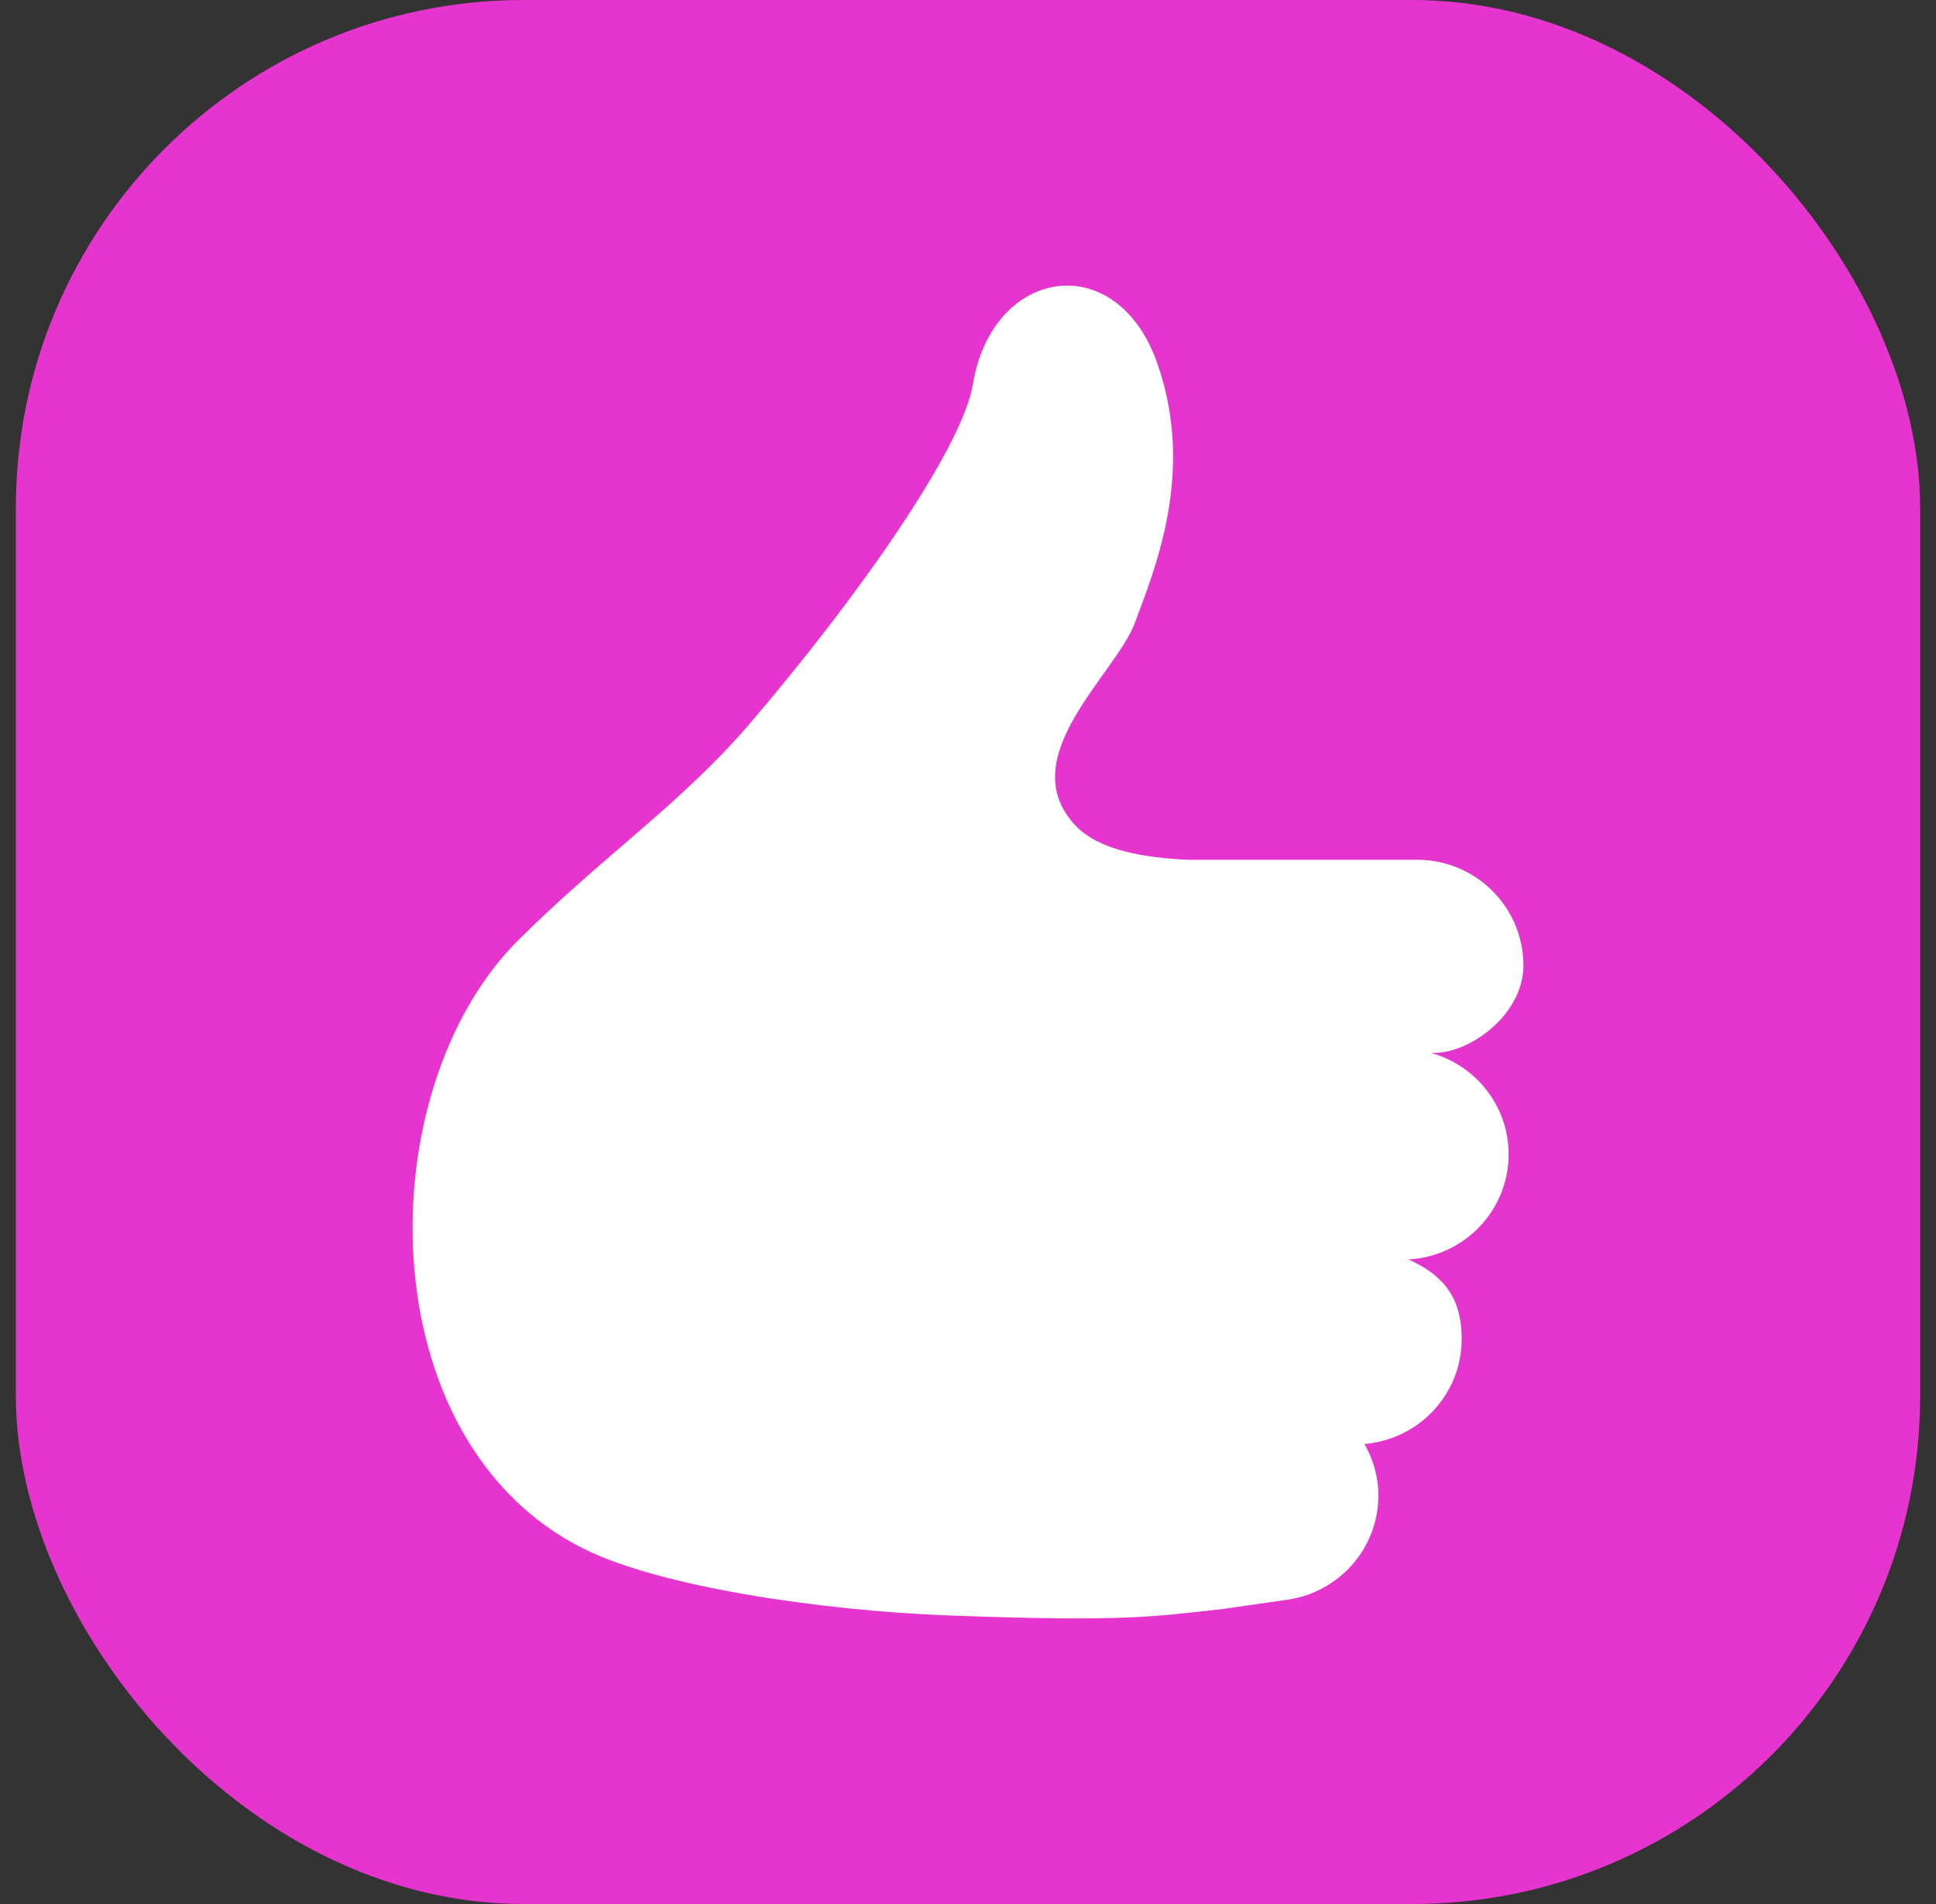
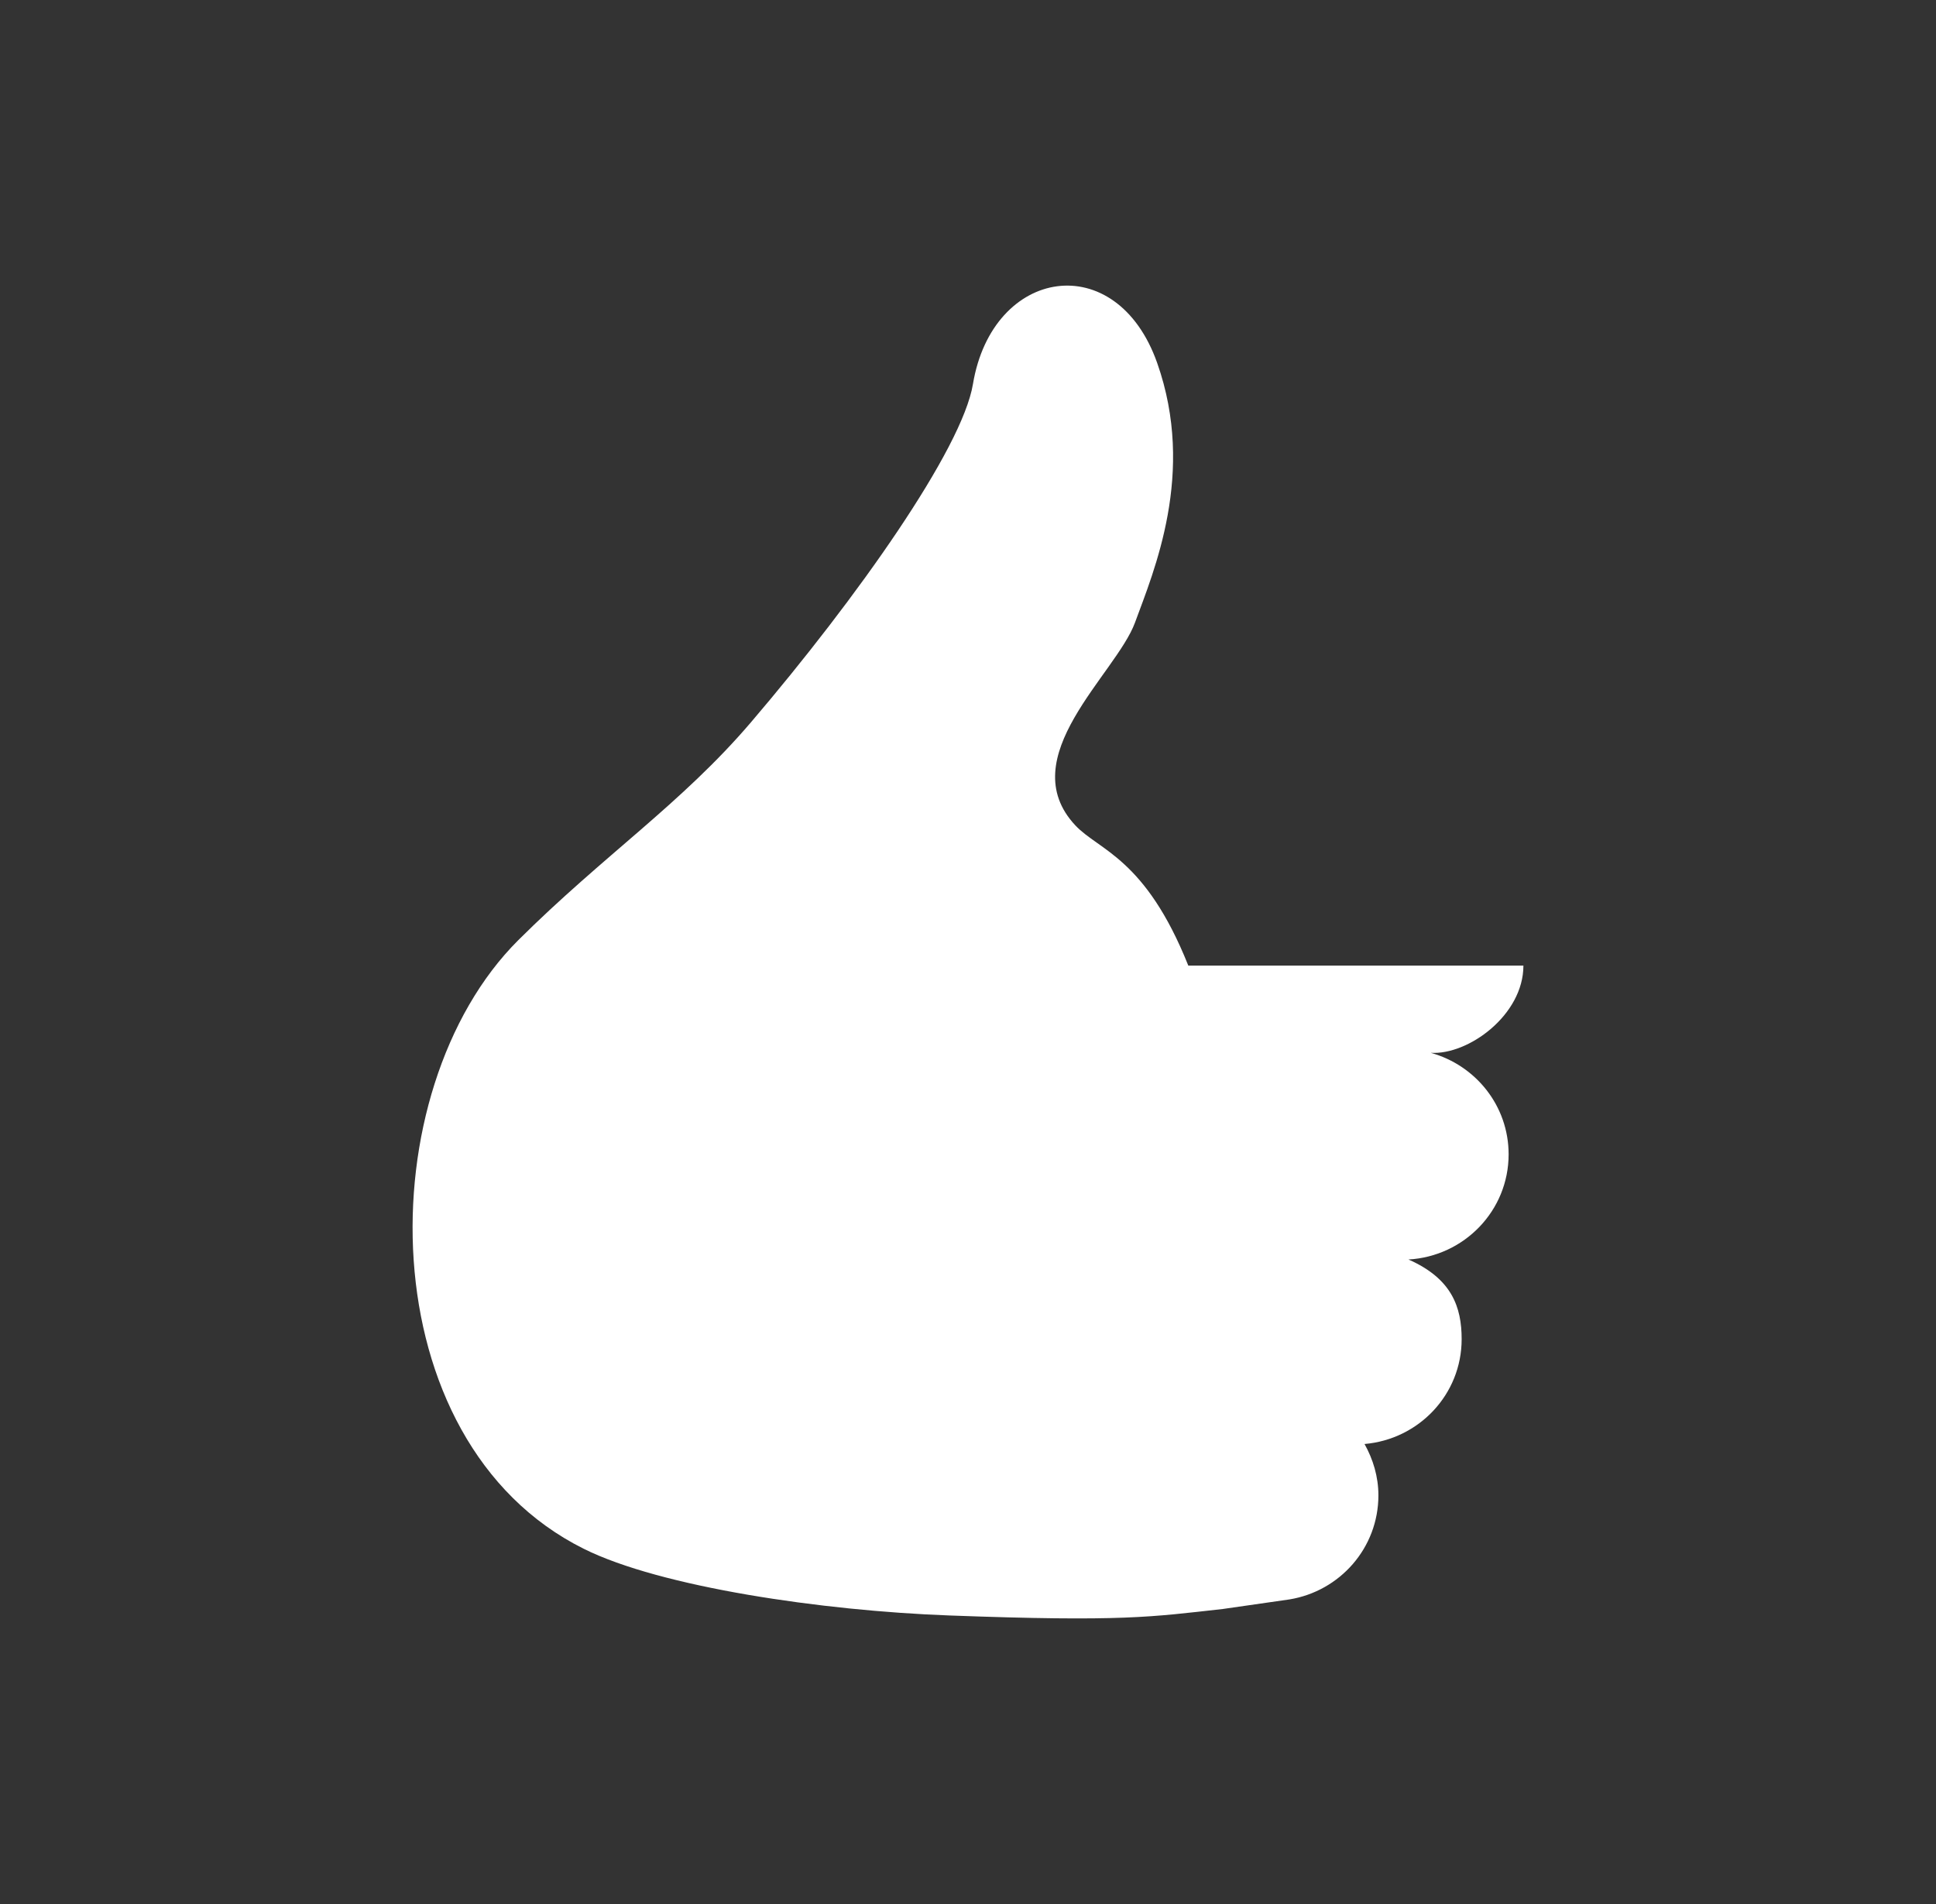
<svg xmlns="http://www.w3.org/2000/svg" width="61" height="60" viewBox="0 0 61 60" fill="none">
  <rect x="0" y="0" width="61" height="60" fill="#333333" stroke="none" />
-   <rect x="0.5" width="60" height="60" rx="16" fill="#E634CE" />
-   <path d="M45.081 33.177C46.265 33.25 48 31.985 48 30.428C48 28.587 46.502 27.093 44.65 27.093H37.441C36.088 27.035 34.629 26.805 33.883 26.011C31.882 23.873 35.166 21.24 35.761 19.621C36.353 18.003 37.685 14.911 36.462 11.441C35.178 7.795 31.27 8.413 30.656 12.103C30.318 14.146 27.022 18.825 23.658 22.765C21.481 25.317 19.01 26.959 16.332 29.625C11.59 34.348 11.594 45.421 18.393 48.806C20.818 50.015 25.924 50.76 29.903 50.907C35.399 51.111 36.281 50.952 38.523 50.704L40.625 50.402C42.217 50.143 43.431 48.779 43.431 47.122C43.431 46.532 43.263 45.986 42.994 45.504C44.706 45.357 46.054 43.943 46.054 42.2C46.054 41.194 45.749 40.293 44.378 39.69C46.137 39.588 47.534 38.151 47.534 36.376C47.534 34.844 46.493 33.568 45.081 33.177Z" fill="white" />
+   <path d="M45.081 33.177C46.265 33.25 48 31.985 48 30.428H37.441C36.088 27.035 34.629 26.805 33.883 26.011C31.882 23.873 35.166 21.24 35.761 19.621C36.353 18.003 37.685 14.911 36.462 11.441C35.178 7.795 31.27 8.413 30.656 12.103C30.318 14.146 27.022 18.825 23.658 22.765C21.481 25.317 19.01 26.959 16.332 29.625C11.59 34.348 11.594 45.421 18.393 48.806C20.818 50.015 25.924 50.76 29.903 50.907C35.399 51.111 36.281 50.952 38.523 50.704L40.625 50.402C42.217 50.143 43.431 48.779 43.431 47.122C43.431 46.532 43.263 45.986 42.994 45.504C44.706 45.357 46.054 43.943 46.054 42.2C46.054 41.194 45.749 40.293 44.378 39.69C46.137 39.588 47.534 38.151 47.534 36.376C47.534 34.844 46.493 33.568 45.081 33.177Z" fill="white" />
</svg>